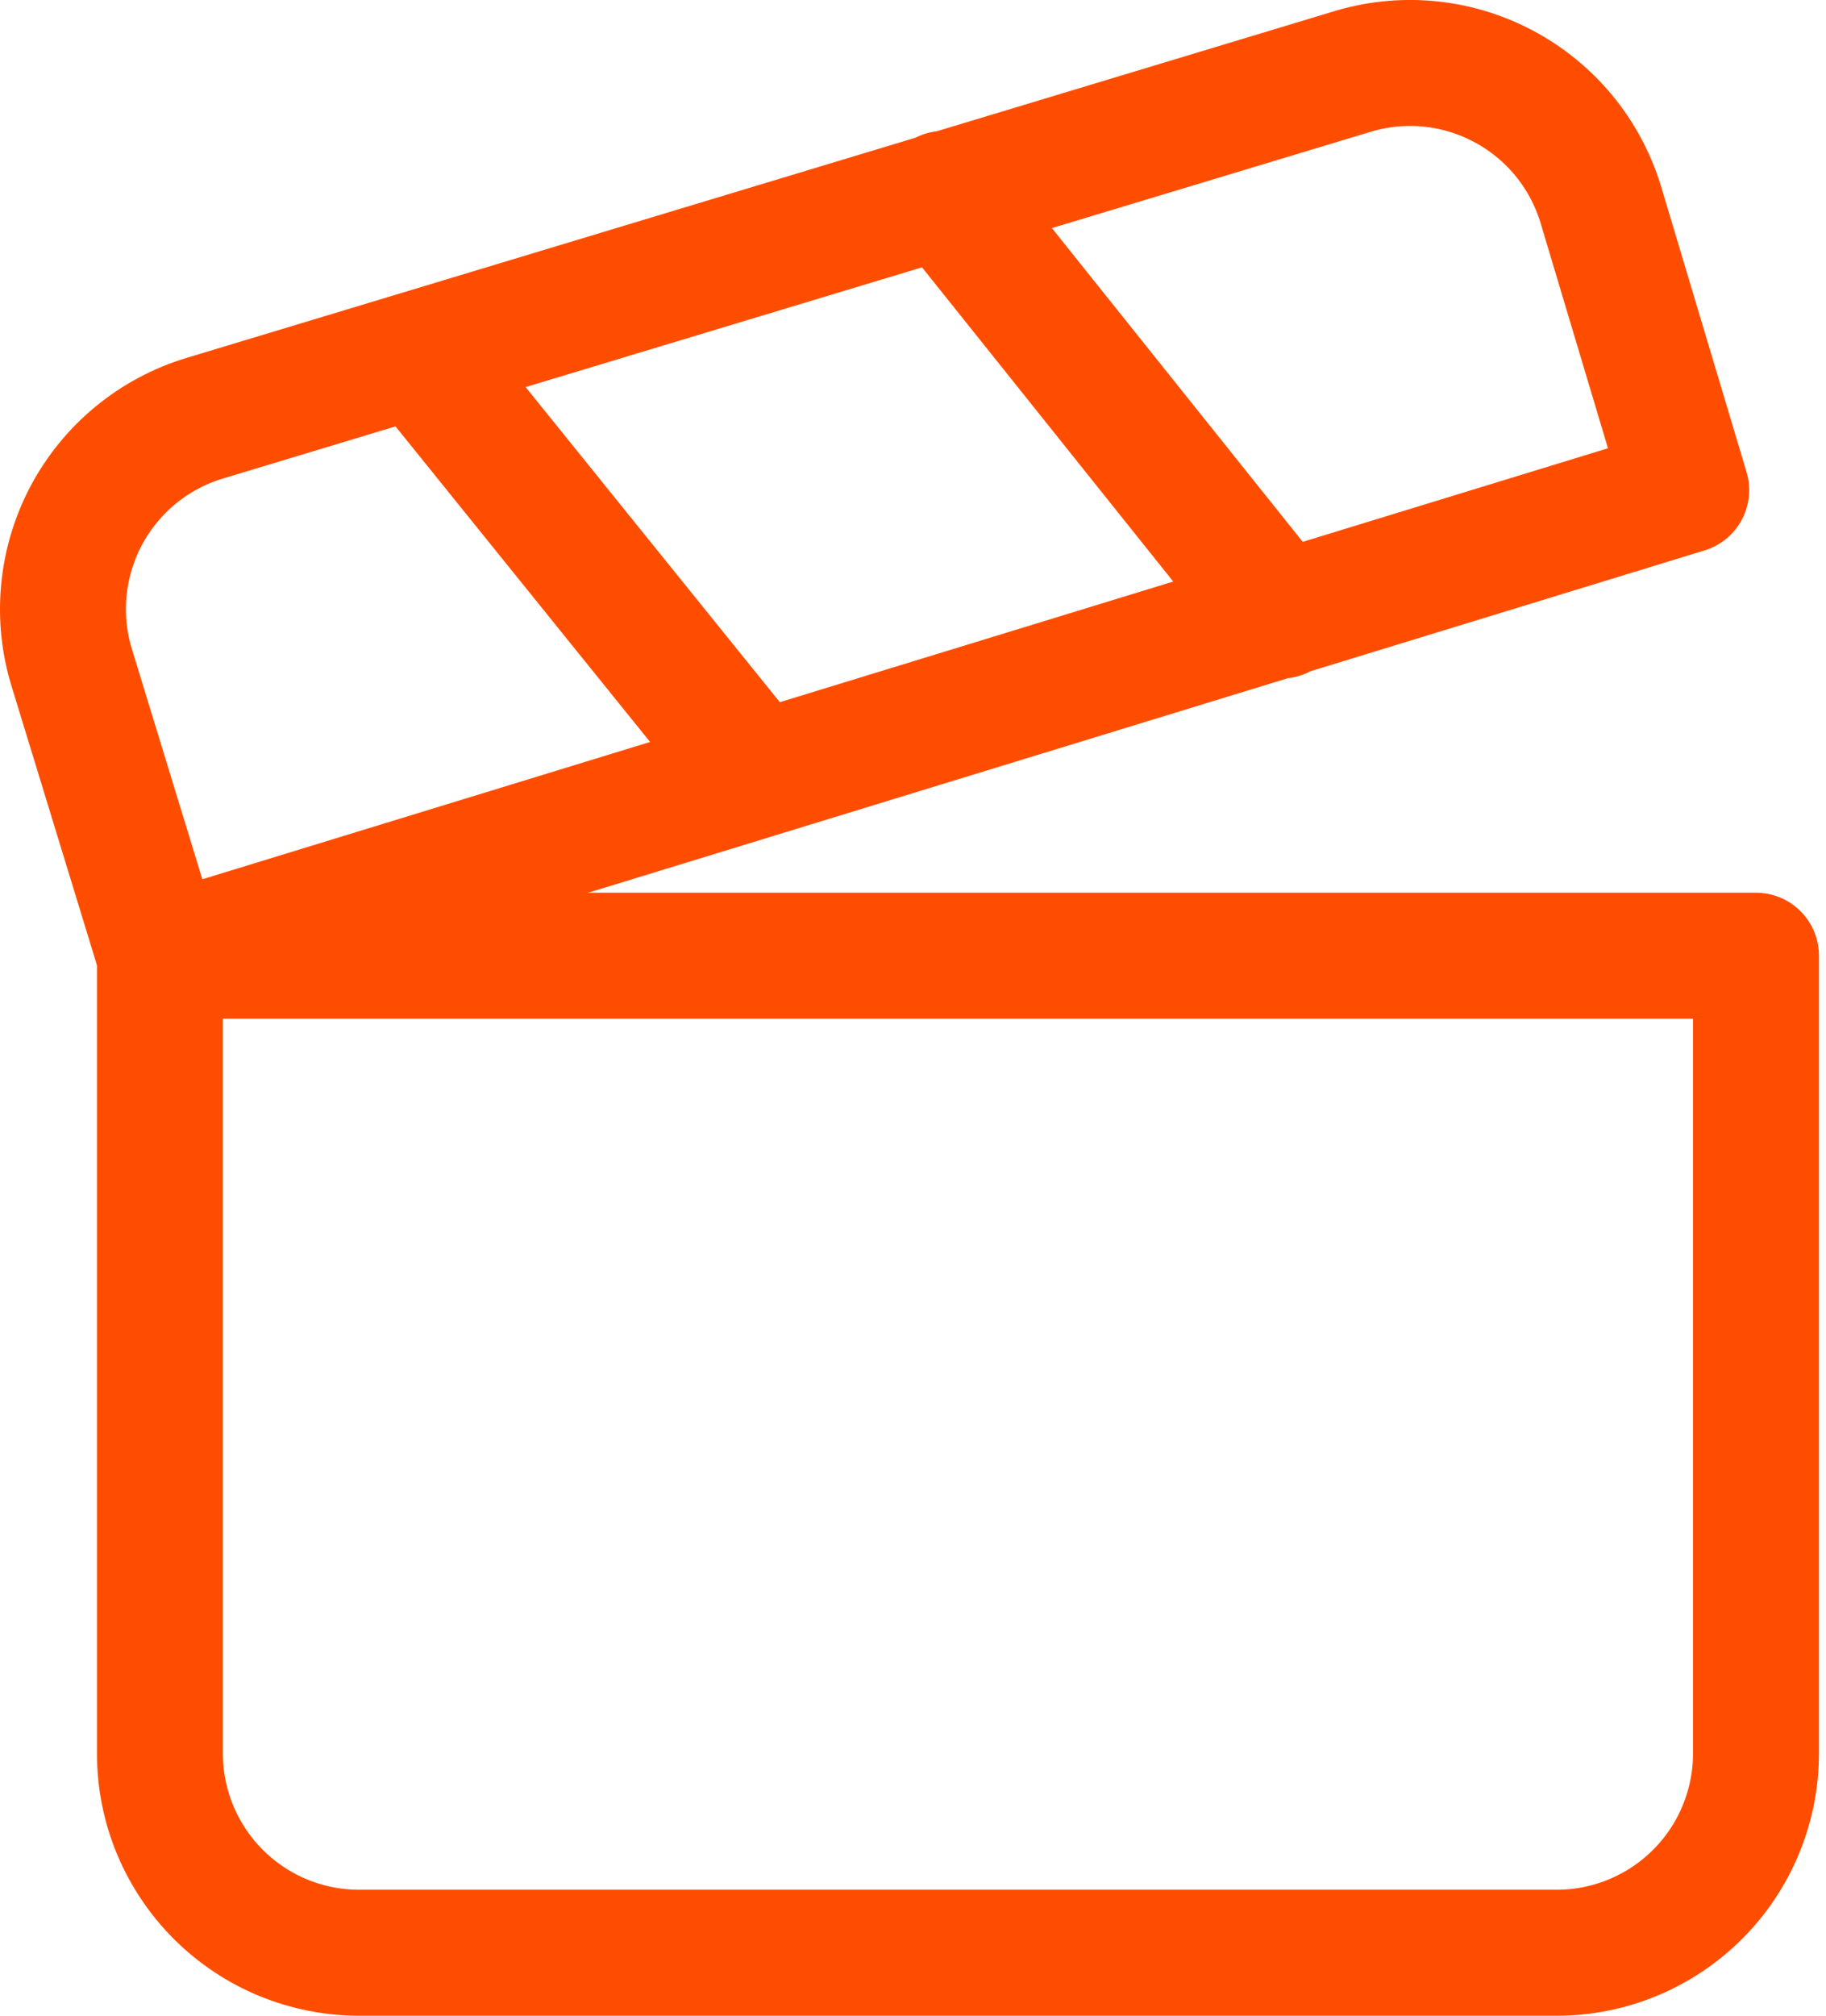
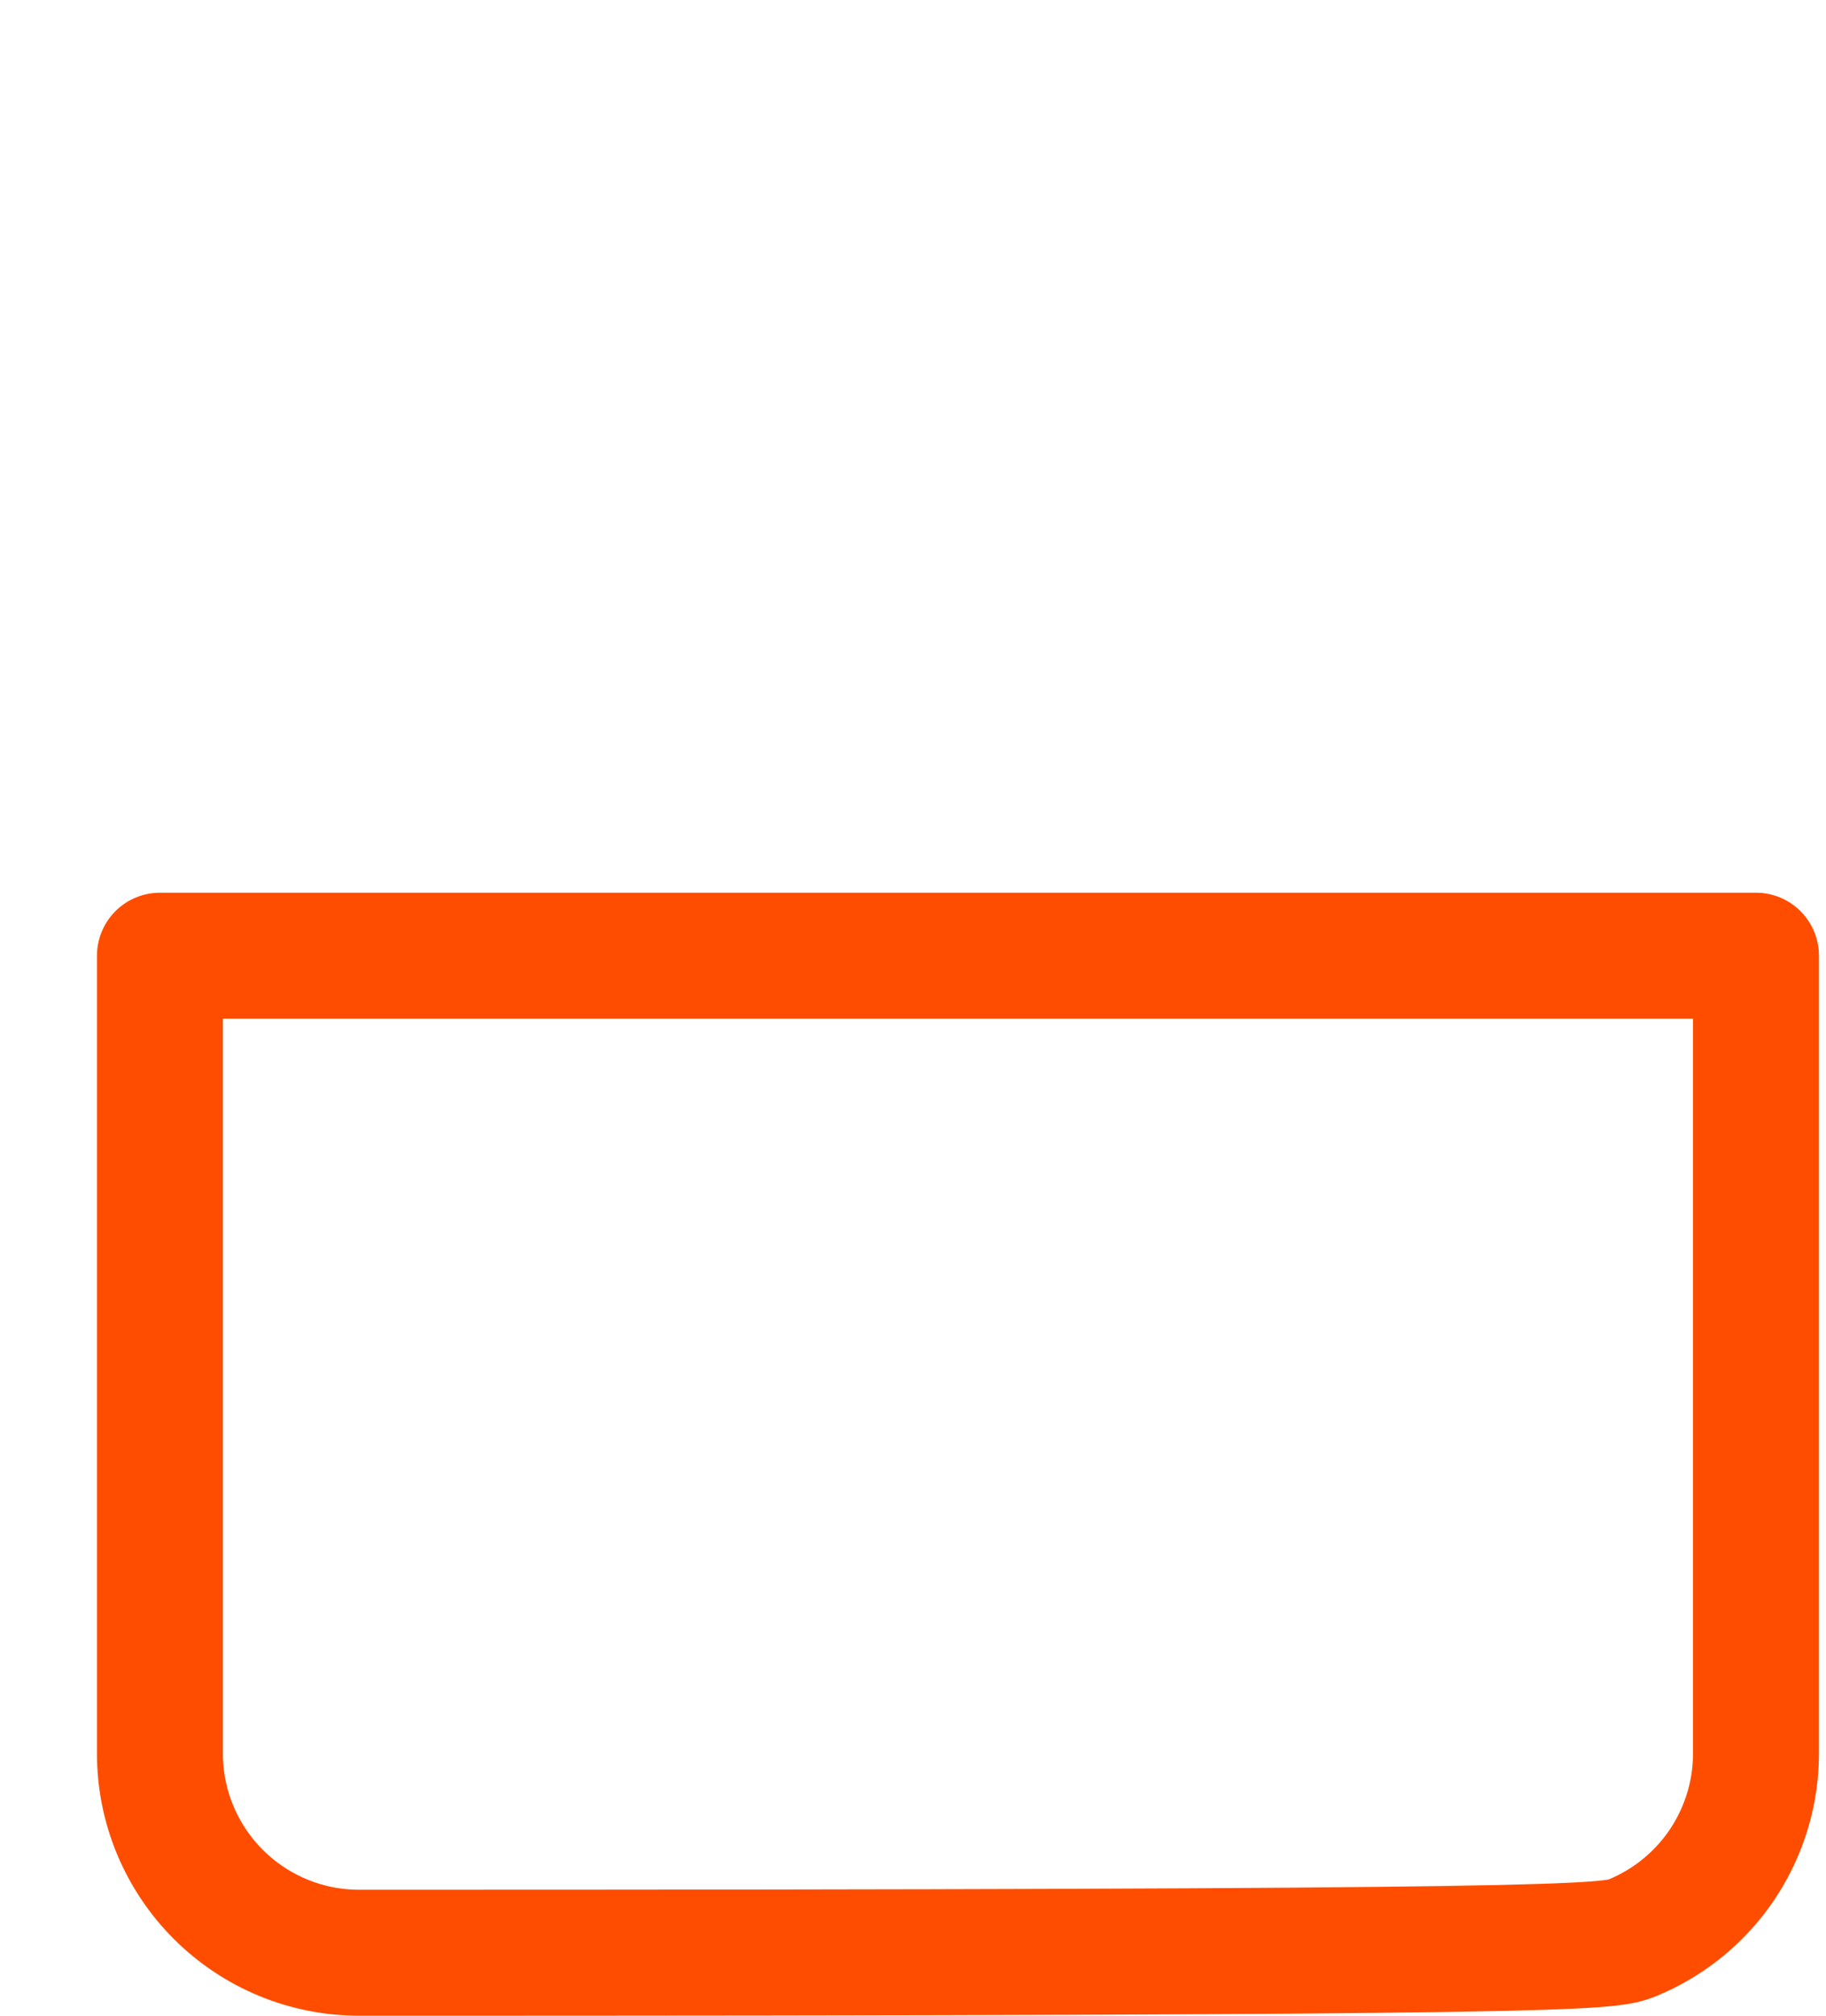
<svg xmlns="http://www.w3.org/2000/svg" width="29" height="32" viewBox="0 0 29 32" fill="none">
-   <path d="M2.54 15.172V27.842C2.54 28.258 2.623 28.669 2.783 29.053C2.943 29.436 3.177 29.785 3.471 30.078C3.766 30.371 4.115 30.604 4.499 30.762C4.883 30.92 5.295 31.001 5.711 31H24.717C25.133 31.001 25.545 30.92 25.93 30.761C26.314 30.602 26.664 30.369 26.958 30.076C27.253 29.782 27.487 29.433 27.646 29.048C27.806 28.664 27.888 28.252 27.888 27.836V15.172H2.54Z" stroke="#FF4D00" stroke-width="2" stroke-linecap="round" stroke-linejoin="round" />
-   <path d="M6.659 5.645L12.013 12.279M14.991 3.078L20.345 9.772M2.539 15.171L1.146 10.621C1.02 10.221 0.975 9.801 1.013 9.384C1.051 8.967 1.171 8.562 1.366 8.191C1.562 7.821 1.829 7.493 2.152 7.227C2.476 6.961 2.848 6.761 3.249 6.64V6.64L21.439 1.147C21.838 1.021 22.257 0.975 22.674 1.012C23.09 1.049 23.495 1.168 23.865 1.363C24.235 1.557 24.563 1.823 24.83 2.144C25.097 2.466 25.297 2.838 25.42 3.237L26.78 7.781L2.539 15.211V15.171Z" stroke="#FF4D00" stroke-width="2" stroke-linecap="round" stroke-linejoin="round" />
+   <path d="M2.54 15.172V27.842C2.54 28.258 2.623 28.669 2.783 29.053C2.943 29.436 3.177 29.785 3.471 30.078C3.766 30.371 4.115 30.604 4.499 30.762C4.883 30.92 5.295 31.001 5.711 31C25.133 31.001 25.545 30.92 25.93 30.761C26.314 30.602 26.664 30.369 26.958 30.076C27.253 29.782 27.487 29.433 27.646 29.048C27.806 28.664 27.888 28.252 27.888 27.836V15.172H2.54Z" stroke="#FF4D00" stroke-width="2" stroke-linecap="round" stroke-linejoin="round" />
</svg>